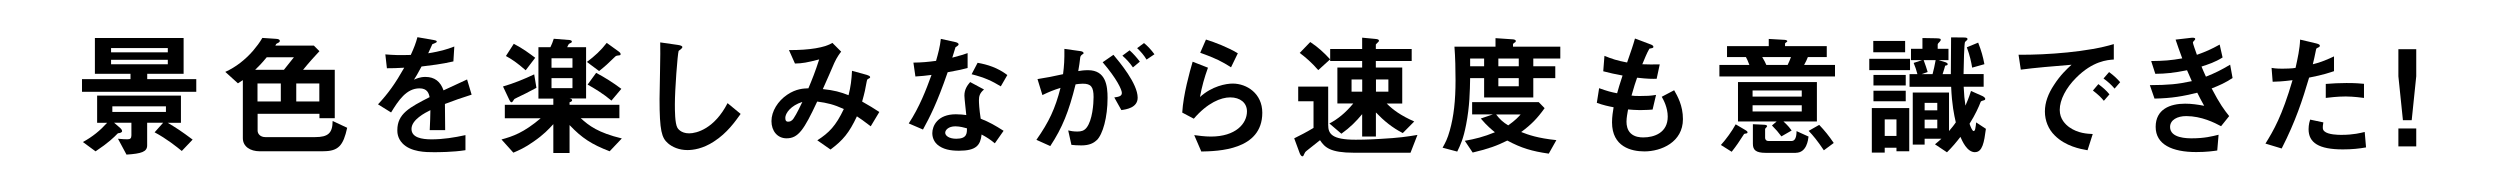
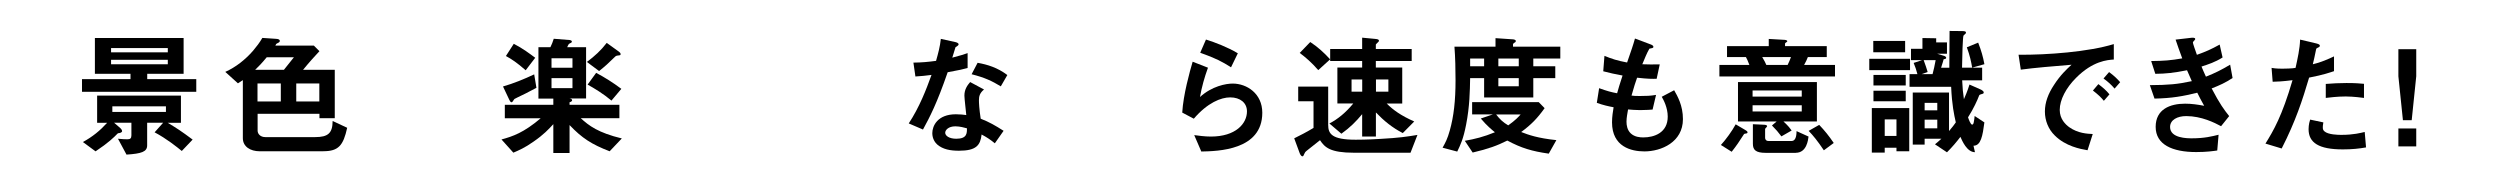
<svg xmlns="http://www.w3.org/2000/svg" id="b" viewBox="0 0 412.82 30">
  <defs>
    <style>.d{fill:#fff;}</style>
  </defs>
  <g id="c">
-     <rect class="d" width="412.82" height="30" />
    <path d="M13.54,15.16v-2.09h8.01v-.88h-5.88v-5.92h14.65v5.92h-6.01v.88h8.1v2.09H13.54ZM30.02,24.93c-.84-.68-2.49-2.02-4.49-3.08l1.41-1.58h-2.64v3.74c0,1.06-.95,1.36-3.41,1.52l-1.41-2.62c.77.07,1.12.09,1.56.09.46,0,.66-.15.66-.66v-2.07h-2.86l1.03.88c.15.13.29.33.29.51s-.29.29-.44.31c-.22.02-.24.02-.31.09-.59.62-1.54,1.54-3.63,2.93l-2.09-1.54c1.61-.88,2.84-1.89,4-3.17h-1.65v-4.49h13.84v4.49h-2.18c1.45.86,2.22,1.36,4.11,2.77l-1.8,1.89ZM27.71,7.94h-9.37v.7h9.37v-.7ZM27.71,9.88h-9.37v.73h9.37v-.73ZM27.4,17.56h-8.85v.92h8.85v-.92Z" />
    <path d="M53.39,24.98h-10.5c-1.58,0-2.79-.79-2.79-2.16v-9.59c-.29.2-.57.37-.81.53l-2.09-1.89c1.76-.79,3.3-2.02,4.58-3.48.57-.68,1.1-1.36,1.54-2.13l2.25.15c.42.02.64.13.64.35,0,.13-.15.26-.26.31-.11.04-.31.15-.35.2l-.13.26h6.36l.92.92c-.64.68-1.65,1.78-2.71,3.08h5.24v7.99h-2.53v-.73h-10.21v2.79c0,.51.44,1.06,1.28,1.06h8.21c2.16,0,2.88-.66,2.9-2.66l2.4,1.12c-.64,2.93-1.45,3.87-3.92,3.87ZM44.04,9.46c-.81.99-1.32,1.5-1.91,2.07h4.75c.55-.68,1.21-1.52,1.65-2.07h-4.49ZM46.37,13.78h-3.85v2.97h3.85v-2.97ZM52.73,13.78h-3.81v2.97h3.81v-2.97Z" />
-     <path d="M73.47,17.16c0,.86.04,3.59.04,4.33h-2.55c.07-1.25.09-2.33.11-3.3-.84.42-3.12,1.56-3.12,3.1,0,1.43,1.69,1.72,3.3,1.72,1.89,0,3.76-.29,5.61-.7v2.49c-2.09.33-4.53.33-5.24.33-1.23,0-3.78,0-5.17-1.47-.84-.88-.84-1.85-.84-2.16,0-2.73,2.02-3.76,5.33-5.46-.13-.66-.4-1.45-1.67-1.45-2.16,0-3.48,2-4.69,3.98l-2.16-1.34c1.74-1.87,2.84-3.43,4.33-6.05-1.25.07-1.94.09-2.86.09l-.26-2.29c1.32.11,2.29.15,4.2.09.55-1.19.84-1.96,1.1-2.93l2.75.48c.07.02.44.07.44.22,0,.13-.09.2-.22.24-.04.02-.48.22-.51.22-.02.02-.57,1.25-.68,1.5,2.02-.33,3.01-.62,4.31-1.12l-.15,2.46c-1.98.46-3.79.66-5.26.84-.7,1.3-.88,1.61-1.25,2.18.29-.13.95-.46,1.89-.46,1.52,0,2.49.77,2.99,2.22,2.58-1.21,2.86-1.34,3.89-1.8l.75,2.51c-1.74.55-2.79.92-4.42,1.54Z" />
    <path d="M100.67,24.98c-2.97-1.14-4.58-2.18-6.62-4.33v4.62h-2.68v-4.77c-.77.84-1.58,1.72-3.26,2.88-1.5,1.06-2.42,1.43-3.34,1.83l-1.96-2.18c1.87-.51,3.67-1.12,6.47-3.5h-5.92v-2.22h8.01v-1.03h-2.46V7.79h1.98c.22-.46.4-.88.55-1.39l2.51.2c.09,0,.48.04.48.26,0,.09-.07.15-.11.2-.04.02-.31.13-.35.18-.09.04-.26.46-.31.55h3.12v8.47h-2.75c.29.04.44.13.44.29,0,.2-.29.31-.42.33v.42h8.23v2.22h-6.38c1.34,1.23,2.88,2.4,6.78,3.34l-2,2.11ZM85.33,16.15c-.35.15-.42.2-.51.37q-.22.37-.33.37c-.18,0-.29-.2-.37-.37l-1.06-2.24c1.76-.51,3.48-1.21,5.15-2l.37,2.22c-1.43.77-2.24,1.17-3.26,1.65ZM86.8,11.6c-1.43-1.25-2.33-1.85-3.26-2.35l1.3-2.02c1.5.77,2.68,1.67,3.54,2.31l-1.58,2.07ZM94.53,9.62h-3.46v1.56h3.46v-1.56ZM94.53,12.9h-3.46v1.65h3.46v-1.65ZM102.12,9.16c-.33.02-.44.09-.57.22-1.23,1.19-1.52,1.47-2.62,2.35l-2.02-1.5c1.28-.95,2.33-1.91,3.28-3.15l1.98,1.43c.13.09.31.24.31.42,0,.2-.11.2-.35.22ZM100.97,16.61c-1.36-1.14-2.82-2.02-3.94-2.64l1.41-1.94c1.39.73,2.79,1.61,4.16,2.64l-1.63,1.94Z" />
-     <path d="M117.89,23.37c-1.85,1.21-3.46,1.41-4.38,1.41-1.39,0-2.51-.51-3.21-1.12-1.03-.9-1.39-2.02-1.39-7.31,0-1.34.18-7.88.11-9.35l2.93.42c.53.07.73.22.73.35,0,.18-.26.35-.62.64-.18.57-.62,6.38-.62,8.8,0,1.01,0,3.15.42,3.89.04.07.53.92,1.94.92,1.23,0,4.18-.77,6.34-4.99l2.16,1.78c-.9,1.25-2.22,3.15-4.4,4.55Z" />
-     <path d="M143.79,20.86c-1.17-.9-1.78-1.32-2.29-1.65-1.28,2.73-2.31,3.96-4.36,5.48l-2.18-1.52c1.94-1.25,3.06-2.38,4.38-5.17-1.67-.75-2.71-1.01-4.4-1.23-2.18,4.67-3.12,6.07-5.06,6.07-1.5,0-2.49-1.21-2.49-2.84s1.06-3.32,2.6-4.36c1.5-1.01,2.73-1.03,3.5-1.06.64-1.52,1.14-2.77,1.78-4.77-1.98.51-2.77.66-4,.68l-.99-2.22c3.39.02,5.98-.42,7.17-1.19l1.45,1.45c-.29.37-.68.88-1.14,1.87-.02.09-1.58,3.63-1.89,4.31,1.89.2,2.9.48,4.25,1.01.37-1.52.48-2.42.57-4.03l2.46.68c.22.07.53.18.53.37,0,.11-.02.13-.33.29-.18.11-.18.15-.24.46-.2,1.14-.33,1.8-.75,3.28,1.21.68,1.89,1.1,2.84,1.72l-1.41,2.35ZM129.68,19.5c0,.57.29.59.44.59.24,0,.57-.02.92-.53.48-.68,1.3-2.4,1.45-2.73-1.89.59-2.82,1.85-2.82,2.66Z" />
    <path d="M156.48,11.95c-1.78,5.15-2.93,7.35-4.07,9.44l-2.35-1.01c1.76-2.68,2.86-5.52,3.76-8.01-1.01.13-1.63.2-2.66.26l-.33-2.29c1.45-.02,2.38-.11,3.74-.29.37-1.32.64-2.29.79-3.63l2.4.53c.11.02.53.13.53.37,0,.22-.37.35-.51.48-.02.02-.44,1.43-.53,1.72,1.3-.33,1.96-.55,2.53-.75v2.46c-.75.2-1.43.37-3.3.7ZM164.27,23.66c-.75-.62-1.32-.99-2.18-1.45-.2,1.76-.86,2.68-3.74,2.68-1.41,0-2.66-.22-3.59-1.03-.35-.31-.81-.95-.81-1.87,0-1.19.86-3.12,3.89-3.12.73,0,1.28.07,1.72.13-.04-.51-.31-2.75-.31-3.21,0-1.06.51-1.72.95-2.24l2.29,1.23c-.7.57-.84,1.12-.84,1.76,0,.46.04,1.43.29,3.06,1.45.57,2.4,1.12,3.78,2l-1.45,2.07ZM157.75,20.86c-1.14,0-1.67.62-1.67,1.06,0,.48.62.99,1.83.99,1.78,0,1.76-.92,1.76-1.72-.4-.11-1.17-.33-1.92-.33ZM165.26,14.26c-1.45-.88-2.64-1.45-4.82-2l.99-1.89c1.63.29,3.28.79,4.91,2.02l-1.08,1.87Z" />
-     <path d="M181.08,23.15c-.46.46-1.19.86-2.51.86-.66,0-1.25-.04-1.65-.09l-.53-2.38c.4.09.86.18,1.5.18.68,0,1.12-.13,1.52-.62.99-1.23,1.17-4,1.17-5.06,0-1.69-.42-2.22-1.78-2.22-.48,0-.92.07-1.19.11-1.12,4.51-2.18,7.15-4.18,10.19l-2.29-1.03c2.07-2.95,3.1-5.13,3.98-8.58-1.19.37-1.89.66-2.99,1.19l-.81-2.64c1.67-.26,2.42-.42,4.22-.81.18-1.41.24-2.33.22-4.18l2.64.37c.29.04.53.15.53.33,0,.09-.02.11-.24.24q-.26.18-.31.46c-.11.88-.15,1.28-.33,2.27.35-.07.97-.15,1.61-.15,2.97,0,3.23,2.62,3.23,4.58,0,3.17-.77,6.01-1.8,7ZM185.17,18.18l-1.17-2.09c.79-.11,1.25-.22,1.25-.75s-.84-2.35-3.17-5.06l1.78-1.23c1.01,1.21,4,4.75,4,7.08,0,1.67-1.89,1.94-2.71,2.05ZM187.08,11.13c-.55-.79-1.06-1.34-1.74-1.94l1.19-.88c.62.55,1.21,1.23,1.69,1.87l-1.14.95ZM189.33,9.84c-.44-.73-.97-1.34-1.56-1.89l1.14-.84c.59.48,1.17,1.1,1.72,1.85l-1.3.88Z" />
    <path d="M198.37,25.02l-1.17-2.71c.7.09,1.74.24,2.75.24,4.09,0,5.96-2.13,5.96-4.16,0-1.41-1.12-2.31-2.77-2.31-1.52,0-3.74.88-6.01,3.52l-1.91-1.01c.18-2.99,1.23-6.73,1.72-8.4l2.53.99c-.57,1.56-1.03,3.19-1.32,4.84,1.98-1.8,4.29-2.22,5.41-2.22,2.31,0,4.88,1.63,4.88,4.82,0,6.21-7.35,6.34-10.08,6.4ZM203.27,11.11c-1.41-.9-2.46-1.47-5.08-2.4l.95-2.18c1.47.46,3.56,1.25,5.26,2.27l-1.12,2.31Z" />
    <path d="M232.91,25.22h-9.33c-3.92,0-4.82-.88-5.61-2.07,0,0-1.36,1.06-2.22,1.76-.22.18-.22.2-.31.37-.22.48-.24.53-.35.53-.29,0-.44-.44-.46-.48l-.92-2.49c.88-.42,2.2-1.12,3.19-1.72v-4.4h-2.53v-2.42h4.95v6.31c0,1.47.57,2.46,4.55,2.46.31,0,1.83,0,3.98-.13,3.3-.18,4.4-.37,6.21-.66l-1.14,2.93ZM217.68,11.58c-1.06-1.23-2.11-2.13-3.06-2.84l1.74-1.8c1.21.79,2.33,1.8,3.28,2.86l-1.96,1.78ZM231.65,21.98c-1.72-.88-3.12-2.02-4.45-3.41v3.98h-2.27v-3.7c-1.01,1.21-1.96,2.18-3.43,3.23l-1.98-1.69c1.41-.73,2.71-1.8,3.94-3.3h-2.62v-5.94h4.09v-1.08h-5.28v-1.98h5.28v-1.87l2.11.2c.57.04.66.15.66.31,0,.09-.04.15-.22.31-.24.24-.29.26-.29.35v.7h5.92v1.98h-5.92v1.08h4.36v5.94h-2.57c1.08,1.08,2.33,1.98,4.55,2.97l-1.89,1.91ZM224.94,13.12h-1.76v2.02h1.76v-2.02ZM229.26,13.12h-2.05v2.02h2.05v-2.02Z" />
    <path d="M253.19,9.66v1.28h3.63v1.96h-3.63v3.19h-8.12v-3.19h-2.31c-.04,2.13-.07,4.64-.66,7.66-.46,2.4-.95,3.39-1.47,4.47l-2.42-.64c.48-.86.81-1.47,1.19-2.84.66-2.35.95-4.93.95-8.27,0-1.8-.04-3.78-.18-5.57h6.78v-1.41l2.93.2s.42.04.42.26c0,.18-.09.22-.22.29s-.24.18-.24.24v.42h7.81v1.96h-4.45ZM255.74,25.37c-2.79-.4-4.53-.92-6.84-2.16-1.69.84-3.08,1.36-5.72,1.98l-1.3-1.94c1.67-.29,3.15-.66,4.97-1.41-.53-.44-1.28-1.03-2.33-2.27l2-.68h-3.43v-2.02h11l.97.99c-1.21,1.69-2.2,2.71-3.87,3.94,1.23.48,2.71,1.01,5.81,1.34l-1.25,2.22ZM245.07,9.66h-2.31v1.28h2.31v-1.28ZM247.05,18.9c.59.77,1.14,1.3,2,1.8,1.19-.84,1.72-1.43,2.05-1.8h-4.05ZM250.79,9.66h-3.37v1.28h3.37v-1.28ZM250.79,12.9h-3.37v1.34h3.37v-1.34Z" />
    <path d="M271.52,25c-2.13,0-5.33-.75-5.33-4.8,0-.92.15-1.83.26-2.49-.81-.15-1.74-.35-2.77-.73l.38-2.42c1.32.48,2,.66,2.97.84.22-.77.42-1.5.9-2.93-1.36-.26-1.94-.37-3.19-.7l.2-2.55c1.23.51,2.11.79,3.74,1.1.66-1.91.99-2.84,1.3-3.96l2.53.95c.18.07.51.18.51.42,0,.26-.31.2-.66.31-.4.66-.86,1.83-1.17,2.57,1.1.04,1.61.04,2.88.02l-.51,2.38c-.75.02-1.43.02-3.23-.18-.26.75-.53,1.54-.92,2.95.46.07.66.07,1.45.07.99,0,1.67-.02,2.6-.18l-.57,2.42c-.33.02-1.01.09-2.09.09-.84,0-1.36-.07-1.96-.11-.09.55-.26,1.34-.26,2.02,0,.62.13,1.39.71,1.94.64.59,1.5.66,2.07.66,1.8,0,4.03-.77,4.03-3.43,0-1.5-.7-2.79-.99-3.28l2.05-1.08c.55.97,1.45,2.51,1.45,4.77,0,3.81-3.59,5.33-6.36,5.33Z" />
    <path d="M283.92,12.63v-1.91h4.95c-.22-.64-.42-1.01-.57-1.3h-3.12v-1.8h6.89v-1.19l2.62.15c.31.02.44.13.44.22s-.13.18-.22.22c-.13.09-.15.13-.15.2v.4h6.89v1.8h-3.12c-.2.48-.31.77-.62,1.3h5.1v1.91h-19.08ZM288.28,22.05c-.24.04-.26.04-.33.15-.62.99-1.28,1.96-2,2.86l-1.78-1.12c.84-.92,1.85-2.31,2.44-3.41l1.61.95c.13.07.35.22.35.37,0,.18-.22.2-.29.2ZM294.49,20.05c.86.79,1.12,1.17,1.36,1.5l-1.69.97c-.51-.68-.88-1.12-1.56-1.8l.77-.66h-6.38v-6.51h13.03v6.51h-5.52ZM297.52,14.94h-8.12v1.01h8.12v-1.01ZM297.52,17.38h-8.12v1.03h8.12v-1.03ZM296.53,25.24h-4.95c-1.65,0-2.13-.48-2.13-1.5v-3.23l1.89.09c.33.02.46.13.46.22s-.07.15-.13.22c-.11.11-.2.2-.2.26v1.47c0,.2.13.51.55.51h3.83c.59,0,.81-.68.81-1.63l1.98.9c-.07.53-.29,2.68-2.11,2.68ZM290.99,9.42c.33.53.55.99.68,1.3h3.52c.24-.51.37-.79.55-1.3h-4.75ZM301.17,24.82c-1.08-1.61-1.74-2.4-2.51-3.21l1.74-.99c.92.97,1.58,1.78,2.4,2.99l-1.63,1.21Z" />
-     <path d="M308.67,11.58v-1.87h6.73v1.87h-6.73ZM313.16,24.98v-.59h-1.94v.81h-2.13v-7.35h6.18v7.13h-2.11ZM309.33,8.63v-1.87h5.26v1.87h-5.26ZM309.36,14.11v-1.74h5.33v1.74h-5.33ZM309.36,16.72v-1.74h5.33v1.74h-5.33ZM313.16,19.72h-1.94v2.73h1.94v-2.73ZM326.12,25.13c-1.32,0-2.11-1.87-2.4-2.53-.66.86-1.3,1.63-2.22,2.55l-1.98-1.32c.46-.37.75-.64,1.06-.92h-2.77v.97h-1.96v-8.6h5.99v6.36c.59-.68.84-1.03,1.12-1.43-.29-1.28-.64-2.88-.77-5.88h-6.87v-2.09h1.3c-.2-.75-.33-1.14-.62-1.85l1.39-.46h-1.83v-1.87h1.89v-1.78l2.27.04c.75.02.75.11.75.26,0,.11-.07.18-.15.29-.24.24-.35.35-.35.51v.68h1.78v1.87h-1.63l1.21.37c.15.07.29.15.29.31s-.2.2-.42.24c-.07.26-.15.57-.42,1.39h1.36c.02-2.9.02-3.23.04-6.07l2.05.02c.51,0,.66.07.66.26,0,.04-.02.11-.04.13-.07.07-.33.29-.37.35-.13.24-.22,3.65-.24,5.3h3.32v2.09h-3.3c.07,1.39.13,2.07.29,3.12.24-.55.57-1.3.92-2.42l1.78.79c.11.04.57.26.57.51,0,.18-.13.22-.22.24-.46.13-.51.15-.57.35-.24.64-.86,2.05-1.8,3.52.11.33.42,1.21.68,1.21.15,0,.24-.22.26-.37.07-.29.13-.79.15-1.06l1.61,1.06c-.29,2.22-.57,3.85-1.8,3.85ZM317.65,9.93c.31.79.48,1.39.66,1.96l-.99.35h1.8c.22-.86.31-1.23.51-2.31h-1.98ZM319.9,16.99h-2.09v1.23h2.09v-1.23ZM319.9,19.76h-2.09v1.43h2.09v-1.43ZM325.66,11.18c-.15-.92-.37-1.98-.88-3.37l1.87-.77c.55,1.41.79,2.31,1.03,3.56l-2.02.57Z" />
+     <path d="M308.67,11.58v-1.87h6.73v1.87h-6.73ZM313.16,24.98v-.59h-1.94v.81h-2.13v-7.35h6.18v7.13h-2.11ZM309.33,8.63v-1.87h5.26v1.87h-5.26ZM309.36,14.11v-1.74h5.33v1.74h-5.33ZM309.36,16.72v-1.74h5.33v1.74h-5.33ZM313.16,19.72h-1.94v2.73h1.94v-2.73ZM326.12,25.13c-1.32,0-2.11-1.87-2.4-2.53-.66.86-1.3,1.63-2.22,2.55l-1.98-1.32c.46-.37.75-.64,1.06-.92h-2.77v.97h-1.96v-8.6h5.99v6.36c.59-.68.84-1.03,1.12-1.43-.29-1.28-.64-2.88-.77-5.88h-6.87v-2.09h1.3c-.2-.75-.33-1.14-.62-1.85l1.39-.46h-1.83v-1.87h1.89v-1.78l2.27.04v.68h1.78v1.87h-1.63l1.21.37c.15.07.29.15.29.31s-.2.2-.42.24c-.07.26-.15.57-.42,1.39h1.36c.02-2.9.02-3.23.04-6.07l2.05.02c.51,0,.66.07.66.26,0,.04-.02.11-.04.13-.07.07-.33.29-.37.35-.13.24-.22,3.65-.24,5.3h3.32v2.09h-3.3c.07,1.39.13,2.07.29,3.12.24-.55.57-1.3.92-2.42l1.78.79c.11.04.57.26.57.51,0,.18-.13.22-.22.24-.46.13-.51.15-.57.35-.24.64-.86,2.05-1.8,3.52.11.33.42,1.21.68,1.21.15,0,.24-.22.26-.37.07-.29.13-.79.15-1.06l1.61,1.06c-.29,2.22-.57,3.85-1.8,3.85ZM317.65,9.93c.31.79.48,1.39.66,1.96l-.99.35h1.8c.22-.86.31-1.23.51-2.31h-1.98ZM319.9,16.99h-2.09v1.23h2.09v-1.23ZM319.9,19.76h-2.09v1.43h2.09v-1.43ZM325.66,11.18c-.15-.92-.37-1.98-.88-3.37l1.87-.77c.55,1.41.79,2.31,1.03,3.56l-2.02.57Z" />
    <path d="M342.8,12.87c-1.63,1.63-2.68,3.61-2.68,5.28,0,1.52.97,2.42,1.58,2.86,1.43,1.01,2.97,1.08,3.87,1.12l-.86,2.68c-1.17-.2-3.63-.66-5.41-2.44-1.06-1.03-1.63-2.46-1.63-3.96s.55-2.95,1.5-4.38c1.03-1.61,2.13-2.64,2.9-3.34-2.95.24-6.18.51-8.38.81l-.37-2.46c4.75.04,11.57-.48,15.73-1.76v2.55c-1.03.07-3.46.22-6.25,3.04ZM347.4,16.64c-.48-.59-.95-1.03-1.8-1.69l.9-1.06c.73.55,1.28,1.01,1.83,1.69l-.92,1.06ZM349.18,14.63c-.57-.66-1.1-1.14-1.83-1.67l.92-1.06c.92.68,1.36,1.14,1.83,1.67l-.92,1.06Z" />
    <path d="M365.2,14.59c1.36,2.6,2.07,3.54,2.9,4.58l-1.34,1.67c-1.06-.57-3.23-1.67-5.76-1.67-1.45,0-2.66.62-2.66,1.8,0,1.87,2.86,1.87,3.61,1.87,2.09,0,3.34-.33,4.4-.59l-.22,2.6c-.62.09-1.74.26-3.48.26-3.96,0-6.69-1.25-6.69-4.16s2.38-3.83,4.86-3.83c1.1,0,2.07.15,3.15.35-.53-.95-.73-1.34-1.14-2.16-2.31.57-4.2.92-7.06.97l-.77-2.22c3.12-.02,4.55-.15,6.93-.66-.33-.75-.57-1.3-.79-1.8-2.22.44-3.45.57-5.24.59l-.68-2.11c2.11-.02,3.24-.11,5.13-.44-.51-1.36-.75-2.07-1.1-3.1l2.51-.29c.18-.02.73-.09.73.18,0,.11-.07.18-.18.29-.18.18-.2.24-.2.31,0,.15.37,1.23.66,2.02,1.5-.53,2.33-.9,3.76-1.69l.48,2.13c-1.25.79-2.46,1.17-3.48,1.5.29.68.37.9.73,1.67,1.61-.64,2.51-1.1,4-1.98l.4,2.2c-1.21.79-2.09,1.19-3.45,1.72Z" />
    <path d="M381.3,12.81c-1.08,3.65-2.22,7.19-4.53,11.71l-2.68-.81c1.32-2.13,2.73-4.51,4.47-10.47-1.76.22-2.51.24-3.28.26l-.18-2.29c.24.04.7.13,1.78.13.31,0,1.69-.02,2.18-.13.33-1.5.71-3.19.75-4.67l2.71.64s.55.11.55.35c0,.15-.07.22-.26.31-.29.13-.33.15-.37.37-.2.99-.37,1.78-.53,2.4,1.3-.29,2.62-.88,3.5-1.3v2.44c-.75.24-1.67.59-4.09,1.06ZM386.86,24.67c-3.96,0-5.65-1.1-5.65-3.34,0-.11,0-.81.26-1.58l2.18.46c-.09.42-.09.77-.09.81,0,.29.04.46.26.66.62.57,2.29.59,2.79.59,2.05,0,3.23-.33,3.87-.48l.22,2.55c-1.12.2-2.31.33-3.85.33ZM387.35,15.93c-1.41,0-2.77.18-3.3.24v-2.31c1.14-.09,2.24-.15,3.41-.15,1.54,0,2.24.07,2.9.13v2.33c-1.65-.22-2.68-.24-3.01-.24Z" />
    <path d="M398.99,8.12v4.47l-.75,7.26h-1.45l-.75-7.26v-4.47h2.95ZM398.99,21.21v2.97h-2.95v-2.97h2.95Z" />
  </g>
</svg>